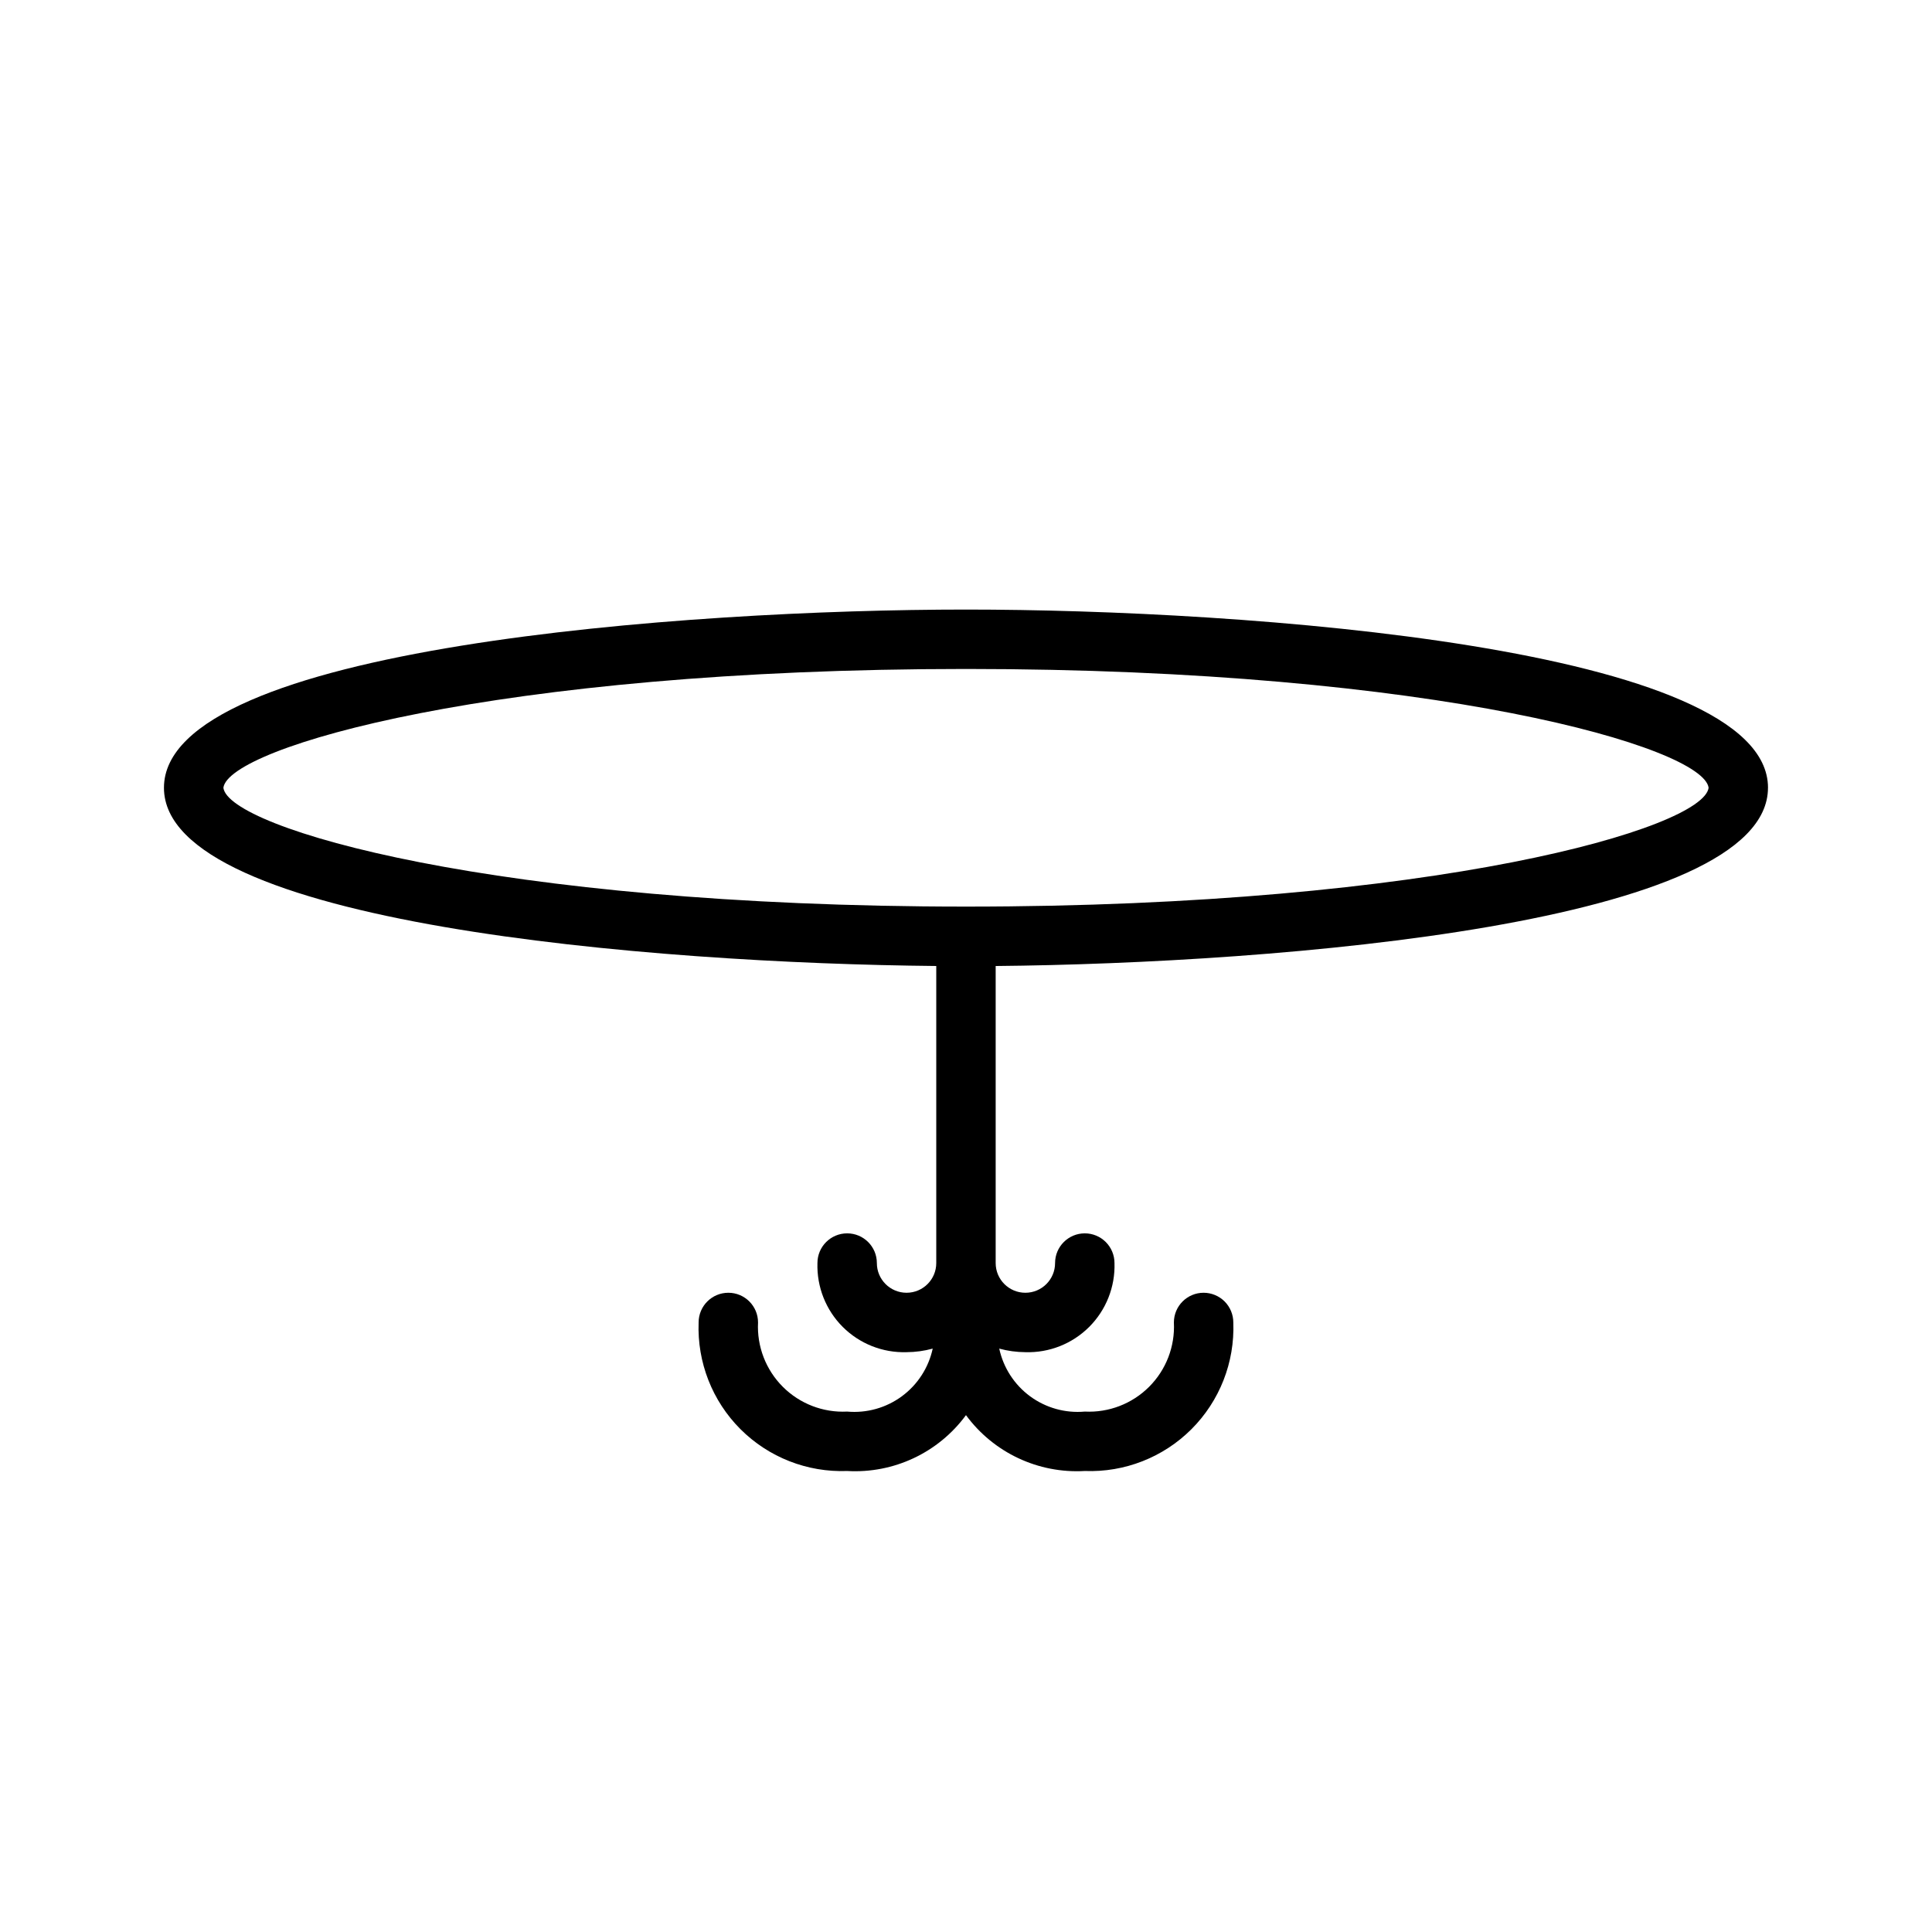
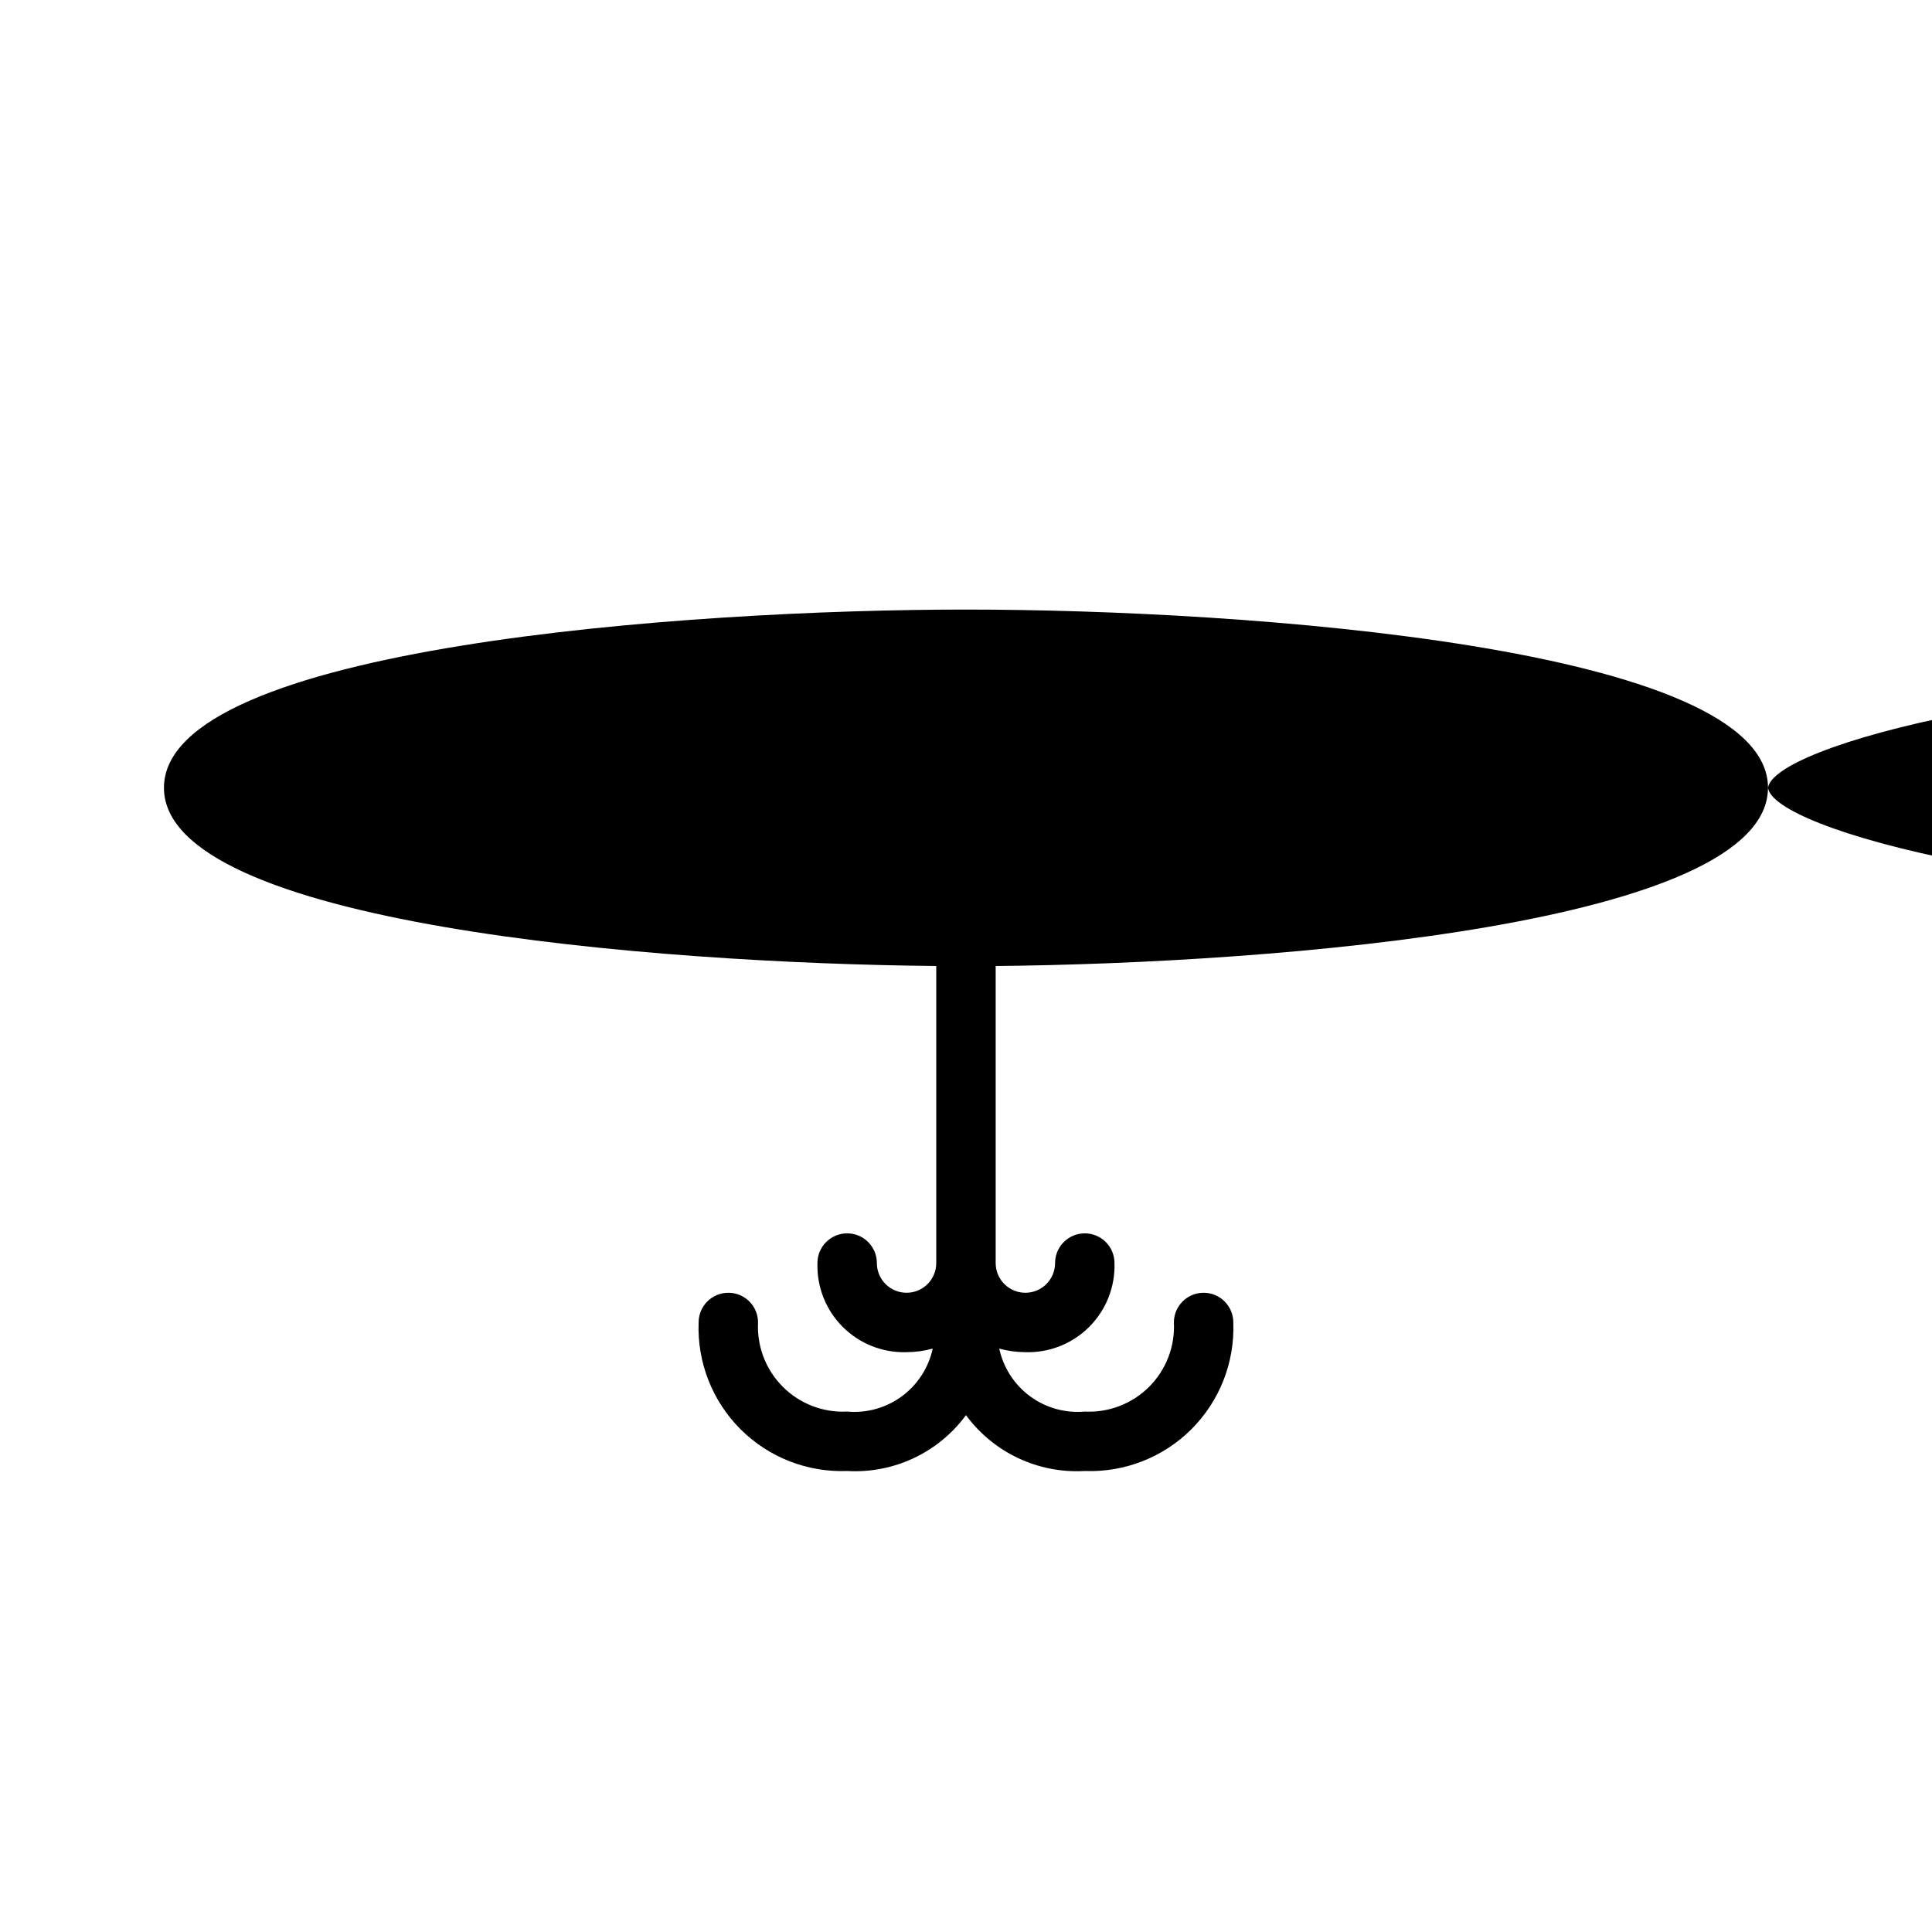
<svg xmlns="http://www.w3.org/2000/svg" fill="#000000" width="800px" height="800px" version="1.1" viewBox="144 144 512 512">
-   <path d="m612.54 352.77c0-37.391-139.02-47.23-212.54-47.23-73.527 0-212.55 9.84-212.55 47.23 0 36.055 129.57 46.523 204.67 47.23v78.723c0 4.348-3.523 7.871-7.871 7.871s-7.871-3.523-7.871-7.871-3.523-7.871-7.871-7.871c-4.348 0-7.875 3.523-7.875 7.871-0.195 6.32 2.227 12.445 6.699 16.918 4.473 4.473 10.598 6.898 16.918 6.699 2.34-0.012 4.672-0.328 6.93-0.945-1.094 5.066-4.004 9.562-8.18 12.637-4.176 3.074-9.328 4.516-14.492 4.051-6.356 0.32-12.551-2.066-17.051-6.566s-6.887-10.691-6.566-17.051c0-4.348-3.523-7.871-7.871-7.871-4.348 0-7.875 3.523-7.875 7.871-0.398 10.559 3.617 20.805 11.086 28.277 7.473 7.469 17.719 11.488 28.277 11.086 12.324 0.719 24.176-4.852 31.488-14.801 7.312 9.949 19.16 15.52 31.488 14.801 10.555 0.402 20.801-3.617 28.273-11.086 7.469-7.473 11.488-17.719 11.086-28.277 0-2.086-0.832-4.09-2.305-5.566-1.477-1.473-3.481-2.305-5.566-2.305-4.348 0-7.875 3.523-7.875 7.871 0.32 6.359-2.066 12.551-6.566 17.051s-10.691 6.887-17.047 6.566c-5.164 0.465-10.32-0.977-14.496-4.051-4.176-3.074-7.082-7.57-8.176-12.637 2.258 0.617 4.586 0.934 6.926 0.945 6.324 0.199 12.445-2.227 16.918-6.699 4.473-4.473 6.898-10.598 6.699-16.918 0-2.086-0.832-4.09-2.305-5.566-1.477-1.477-3.481-2.305-5.566-2.305-4.348 0-7.875 3.523-7.875 7.871s-3.523 7.871-7.871 7.871c-4.348 0-7.871-3.523-7.871-7.871v-78.719c75.098-0.711 204.67-11.18 204.67-47.234zm-409.34 0c1.34-10.707 72.027-31.488 196.8-31.488s195.38 20.781 196.8 31.488c-1.418 10.707-72.027 31.488-196.8 31.488s-195.46-20.781-196.8-31.488z" />
+   <path d="m612.54 352.77c0-37.391-139.02-47.23-212.54-47.23-73.527 0-212.55 9.84-212.55 47.23 0 36.055 129.57 46.523 204.67 47.23v78.723c0 4.348-3.523 7.871-7.871 7.871s-7.871-3.523-7.871-7.871-3.523-7.871-7.871-7.871c-4.348 0-7.875 3.523-7.875 7.871-0.195 6.32 2.227 12.445 6.699 16.918 4.473 4.473 10.598 6.898 16.918 6.699 2.34-0.012 4.672-0.328 6.93-0.945-1.094 5.066-4.004 9.562-8.18 12.637-4.176 3.074-9.328 4.516-14.492 4.051-6.356 0.32-12.551-2.066-17.051-6.566s-6.887-10.691-6.566-17.051c0-4.348-3.523-7.871-7.871-7.871-4.348 0-7.875 3.523-7.875 7.871-0.398 10.559 3.617 20.805 11.086 28.277 7.473 7.469 17.719 11.488 28.277 11.086 12.324 0.719 24.176-4.852 31.488-14.801 7.312 9.949 19.16 15.52 31.488 14.801 10.555 0.402 20.801-3.617 28.273-11.086 7.469-7.473 11.488-17.719 11.086-28.277 0-2.086-0.832-4.09-2.305-5.566-1.477-1.473-3.481-2.305-5.566-2.305-4.348 0-7.875 3.523-7.875 7.871 0.32 6.359-2.066 12.551-6.566 17.051s-10.691 6.887-17.047 6.566c-5.164 0.465-10.32-0.977-14.496-4.051-4.176-3.074-7.082-7.57-8.176-12.637 2.258 0.617 4.586 0.934 6.926 0.945 6.324 0.199 12.445-2.227 16.918-6.699 4.473-4.473 6.898-10.598 6.699-16.918 0-2.086-0.832-4.09-2.305-5.566-1.477-1.477-3.481-2.305-5.566-2.305-4.348 0-7.875 3.523-7.875 7.871s-3.523 7.871-7.871 7.871c-4.348 0-7.871-3.523-7.871-7.871v-78.719c75.098-0.711 204.67-11.18 204.67-47.234zc1.34-10.707 72.027-31.488 196.8-31.488s195.38 20.781 196.8 31.488c-1.418 10.707-72.027 31.488-196.8 31.488s-195.46-20.781-196.8-31.488z" />
</svg>